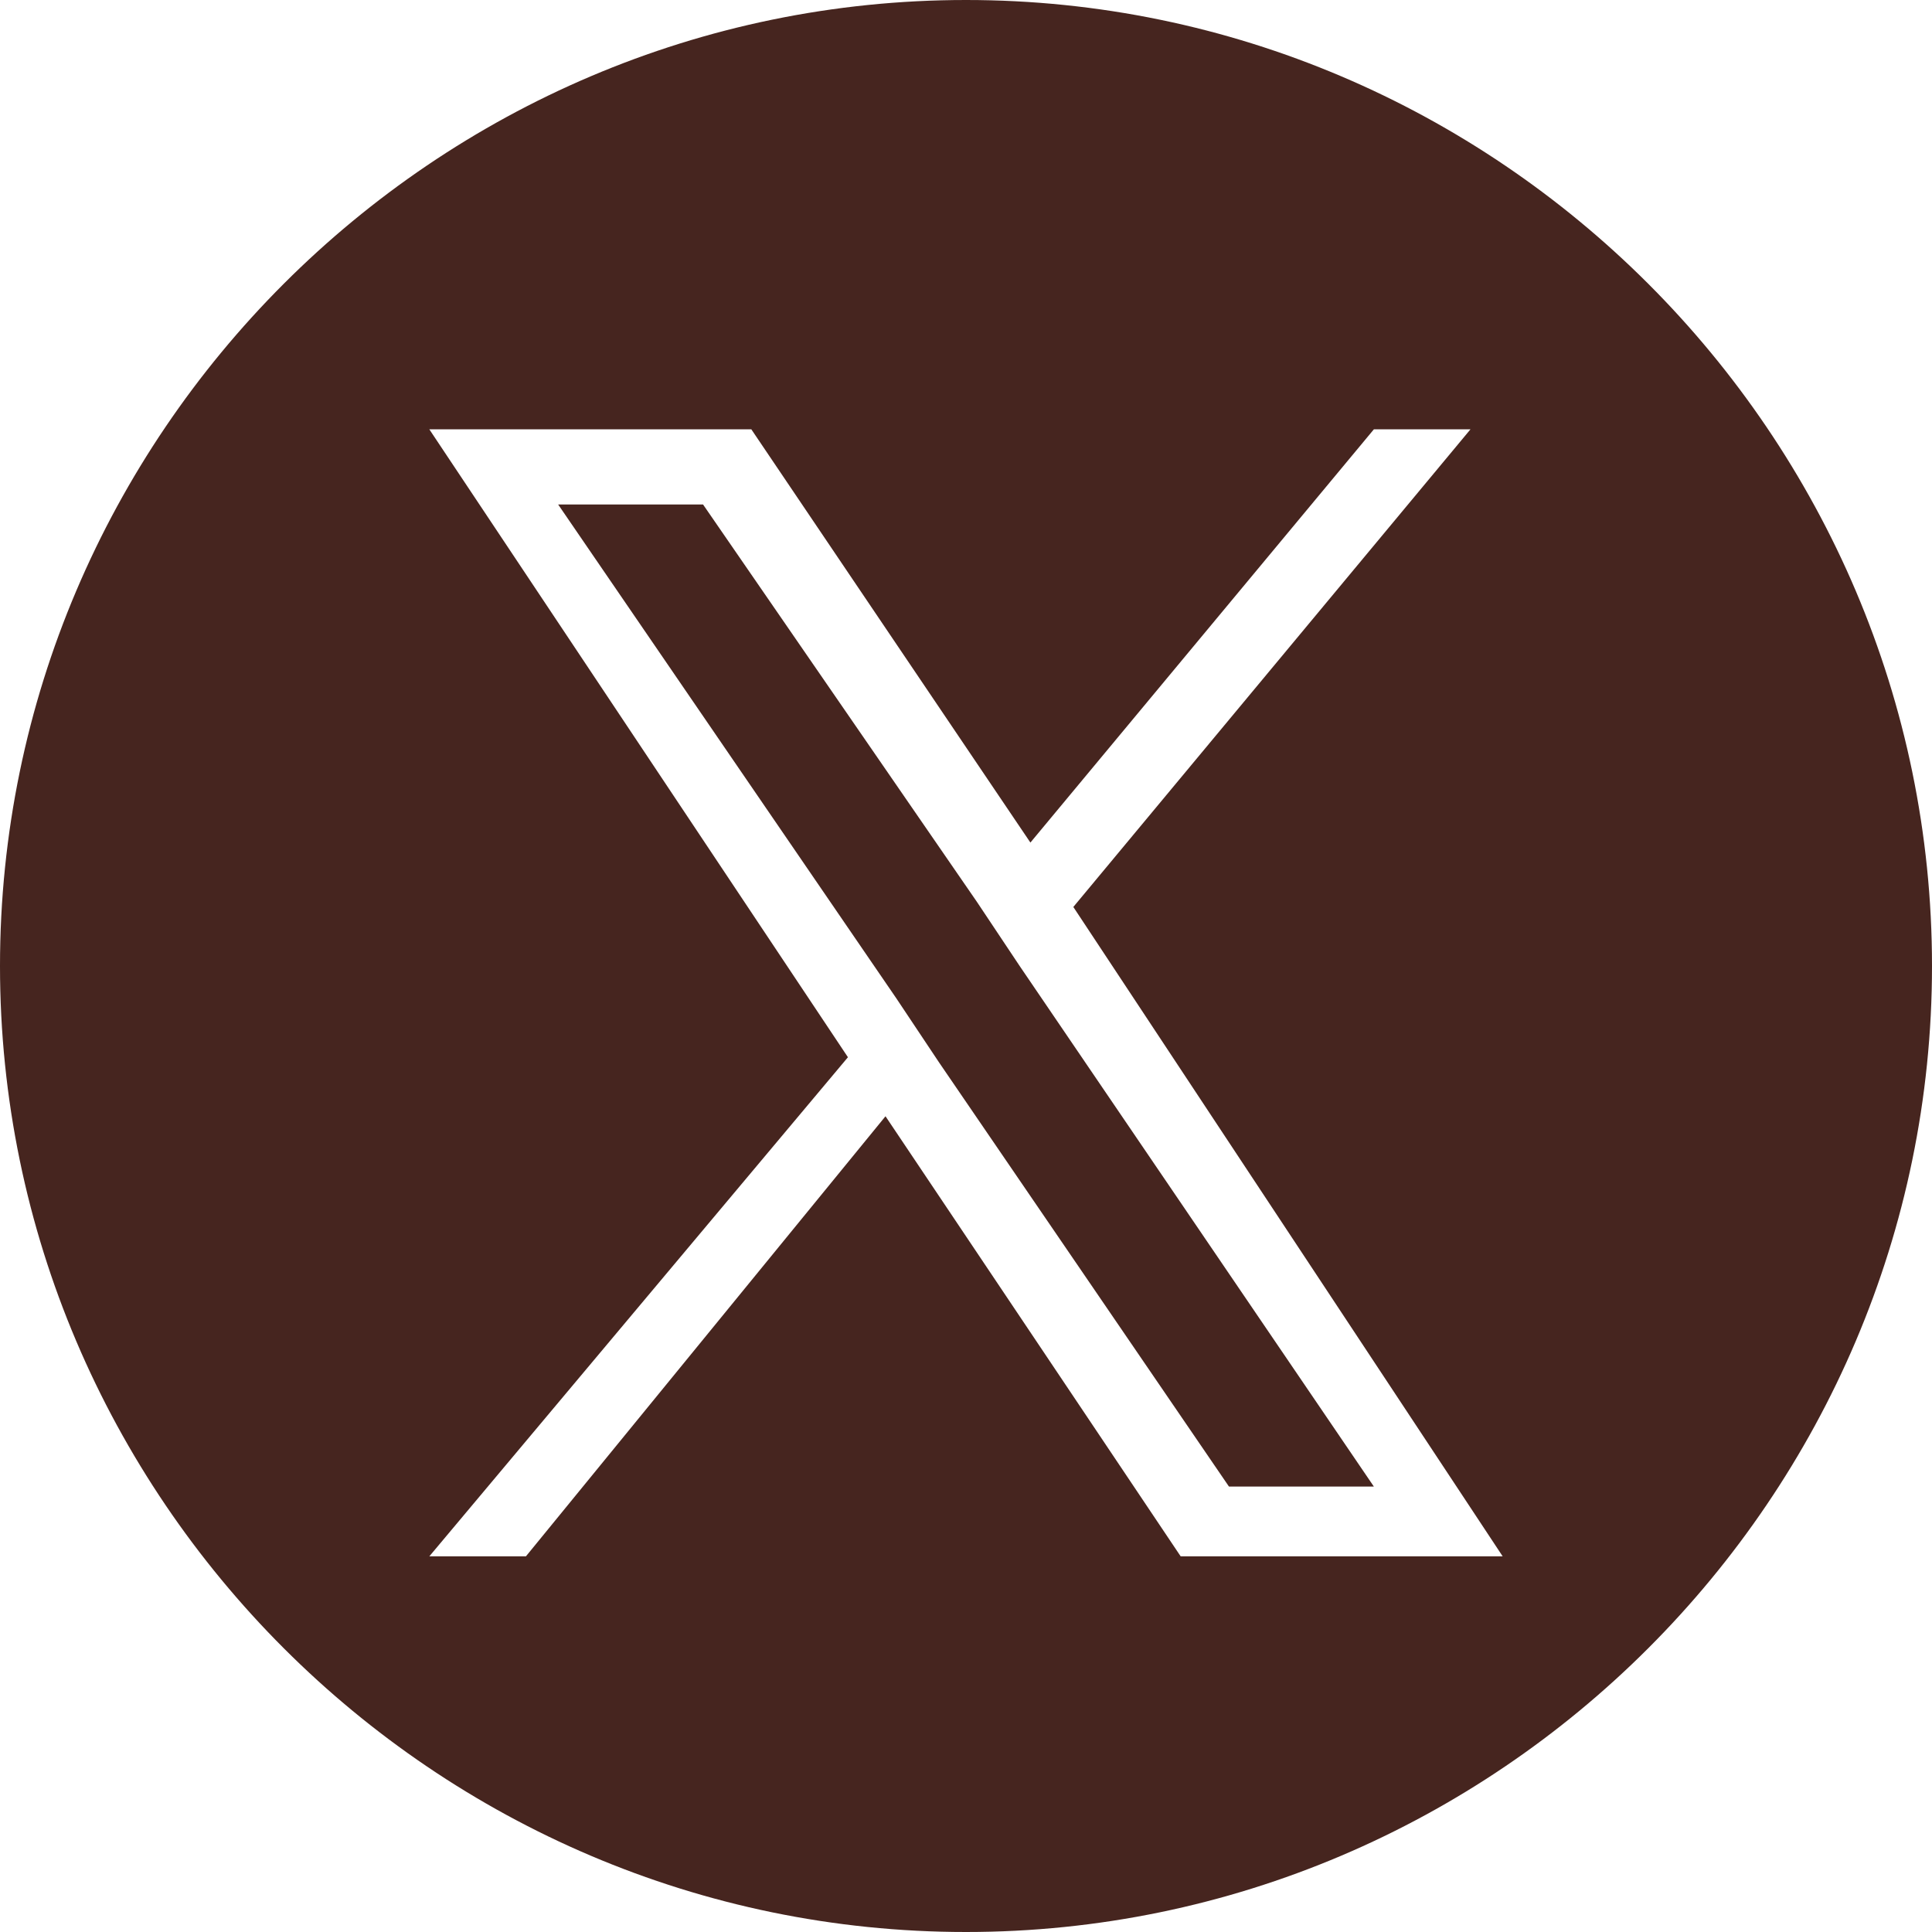
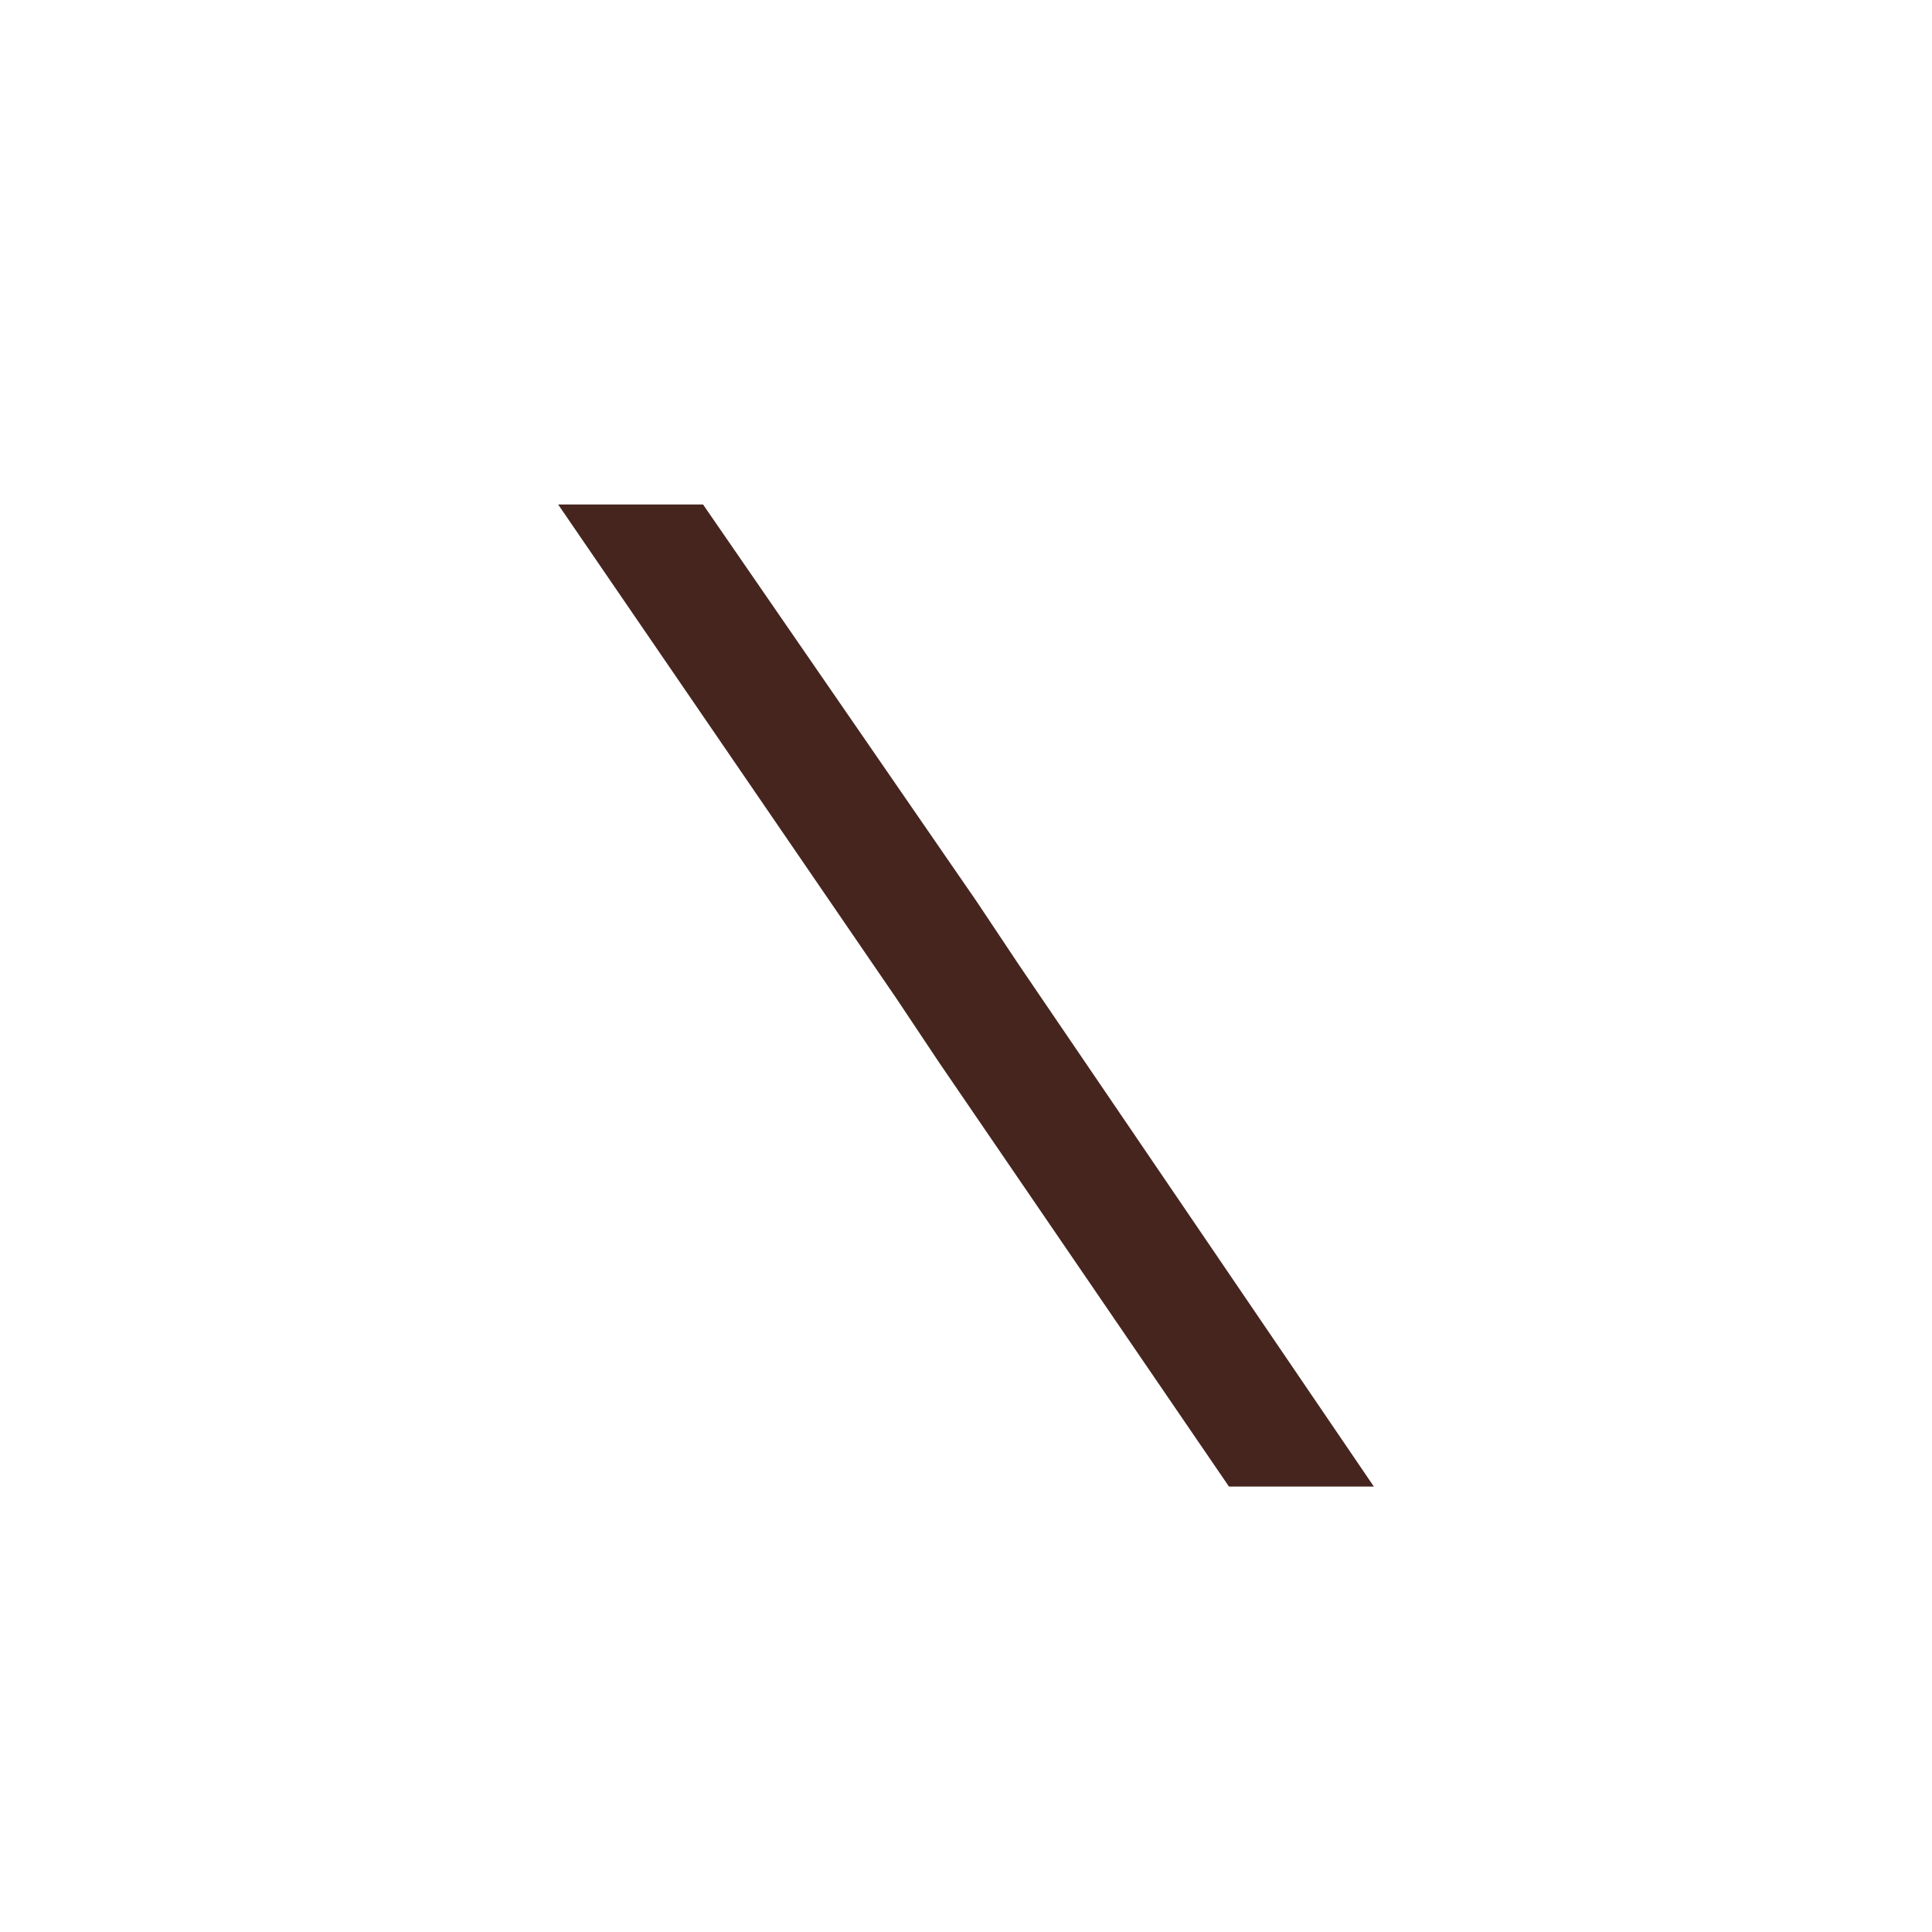
<svg xmlns="http://www.w3.org/2000/svg" version="1.1" id="レイヤー_1" x="0px" y="0px" viewBox="0 0 36 36" style="enable-background:new 0 0 36 36;" xml:space="preserve">
  <style type="text/css">
	.st0{fill:#46251F;}
</style>
  <g>
-     <path class="st0" d="M18,0C8.1,0,0,8.1,0,18s8.1,18,18,18s18-8.1,18-18S27.9,0,18,0z M28,29h-6l-5.5-8.2L9.8,29H8l7.8-9.3L8,8h6   l5.2,7.7L25.6,8h1.8l-7.4,8.9h0L28,29L28,29z" />
    <polygon class="st0" points="18.2,16.8 13.1,9.4 10.4,9.4 16.7,18.6 17.5,19.8 17.5,19.8 17.5,19.8 22.9,27.7 25.6,27.7 19,18  " />
  </g>
</svg>